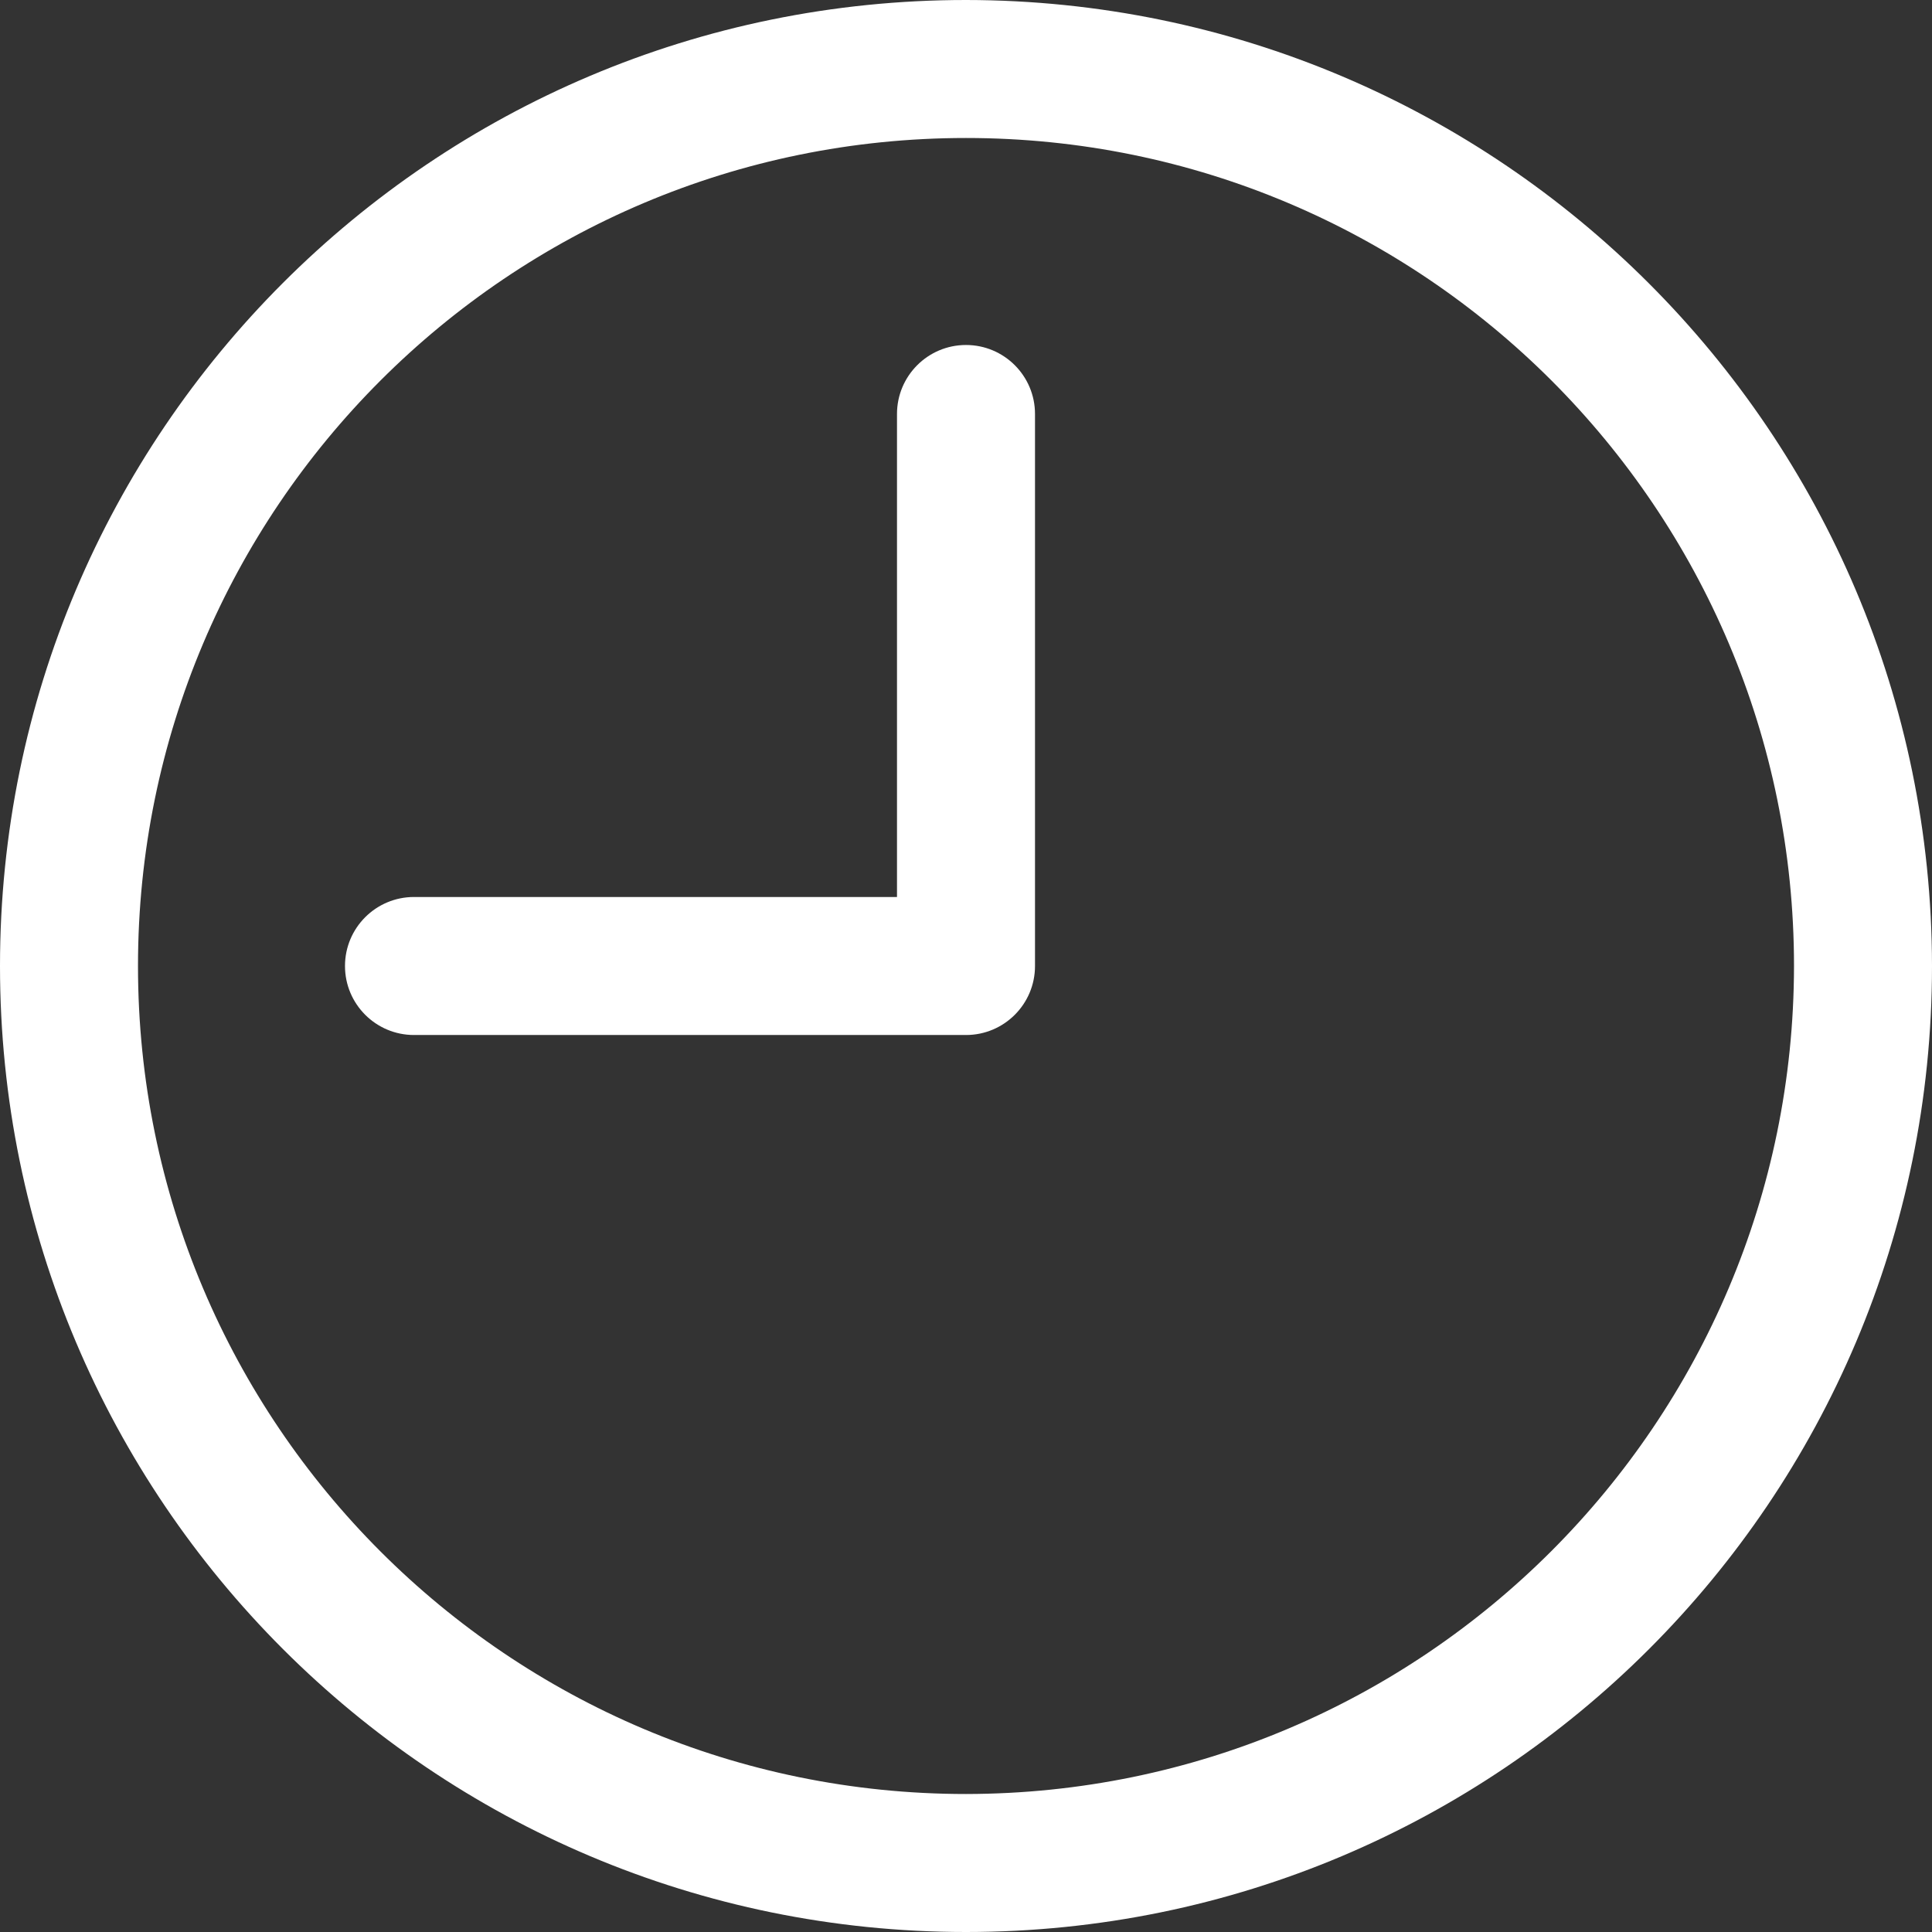
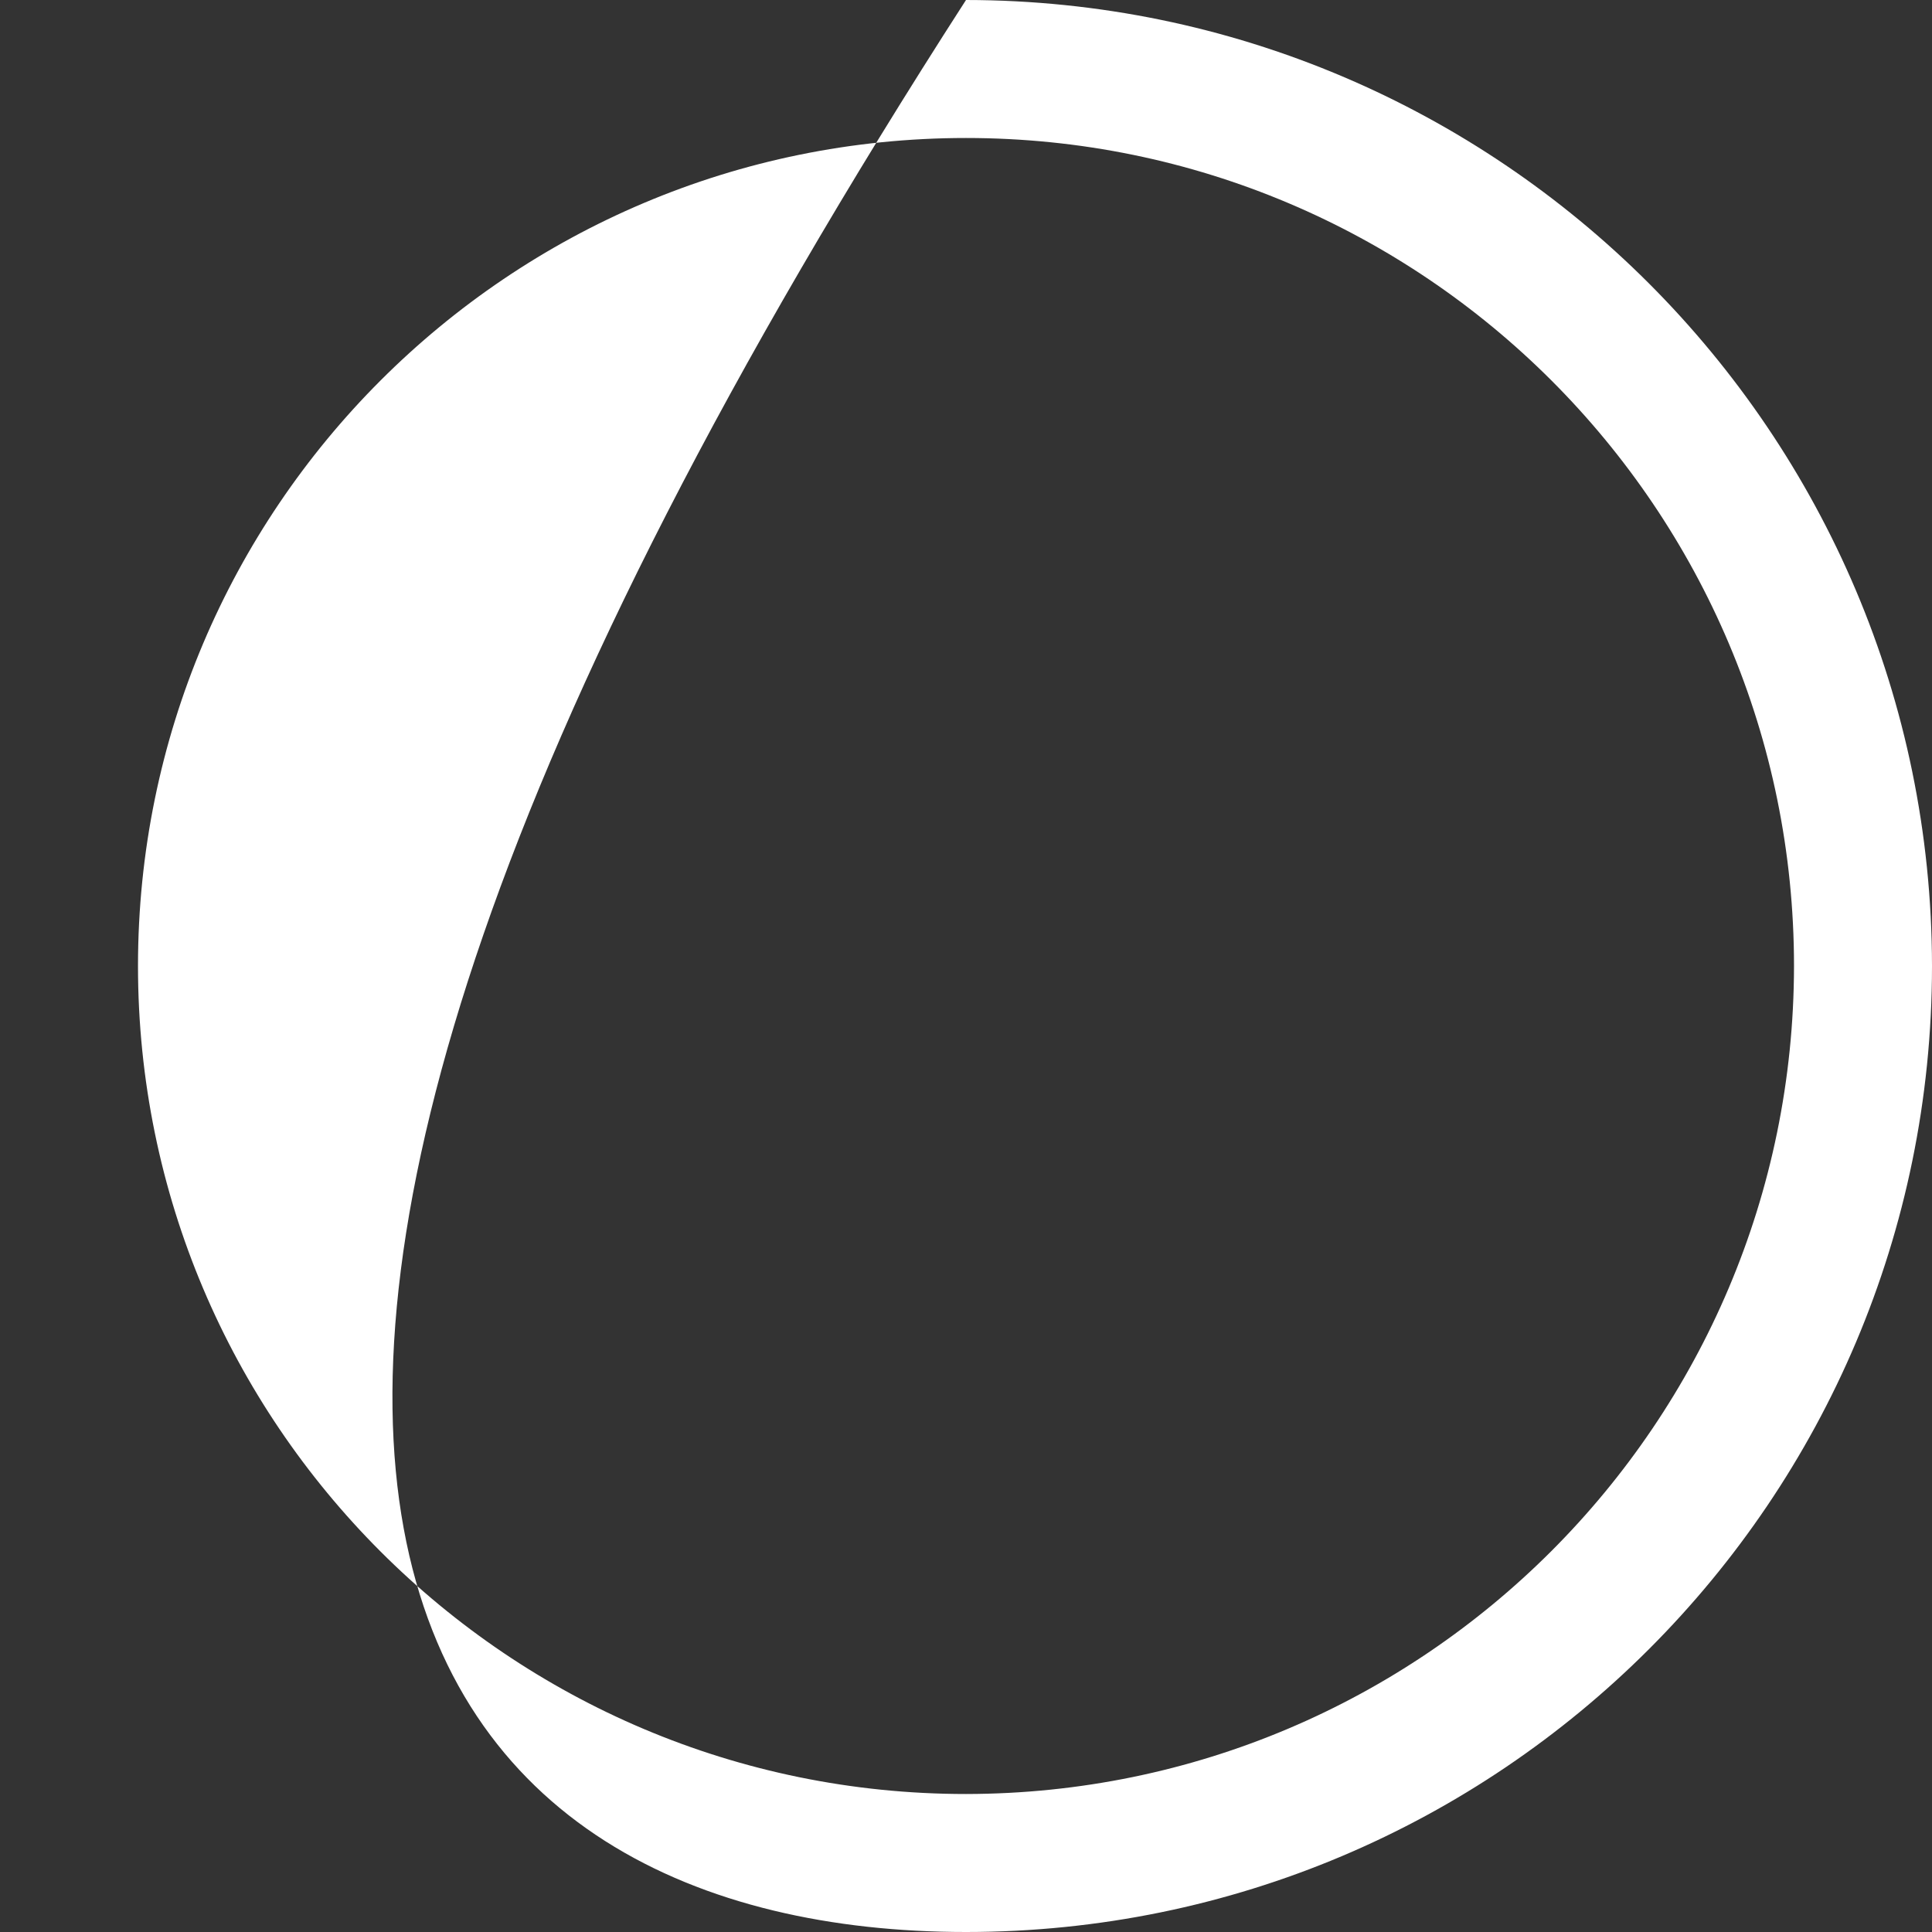
<svg xmlns="http://www.w3.org/2000/svg" width="120" height="120" viewBox="0 0 120 120" fill="none">
  <rect x="0" y="0" width="120" height="120" fill="#333333" stroke="none" />
-   <path d="M60 0C26.863 0 0 26.863 0 60C0 93.137 26.863 120 60 120C93.137 120 120 93.137 120 60C119.965 26.878 93.123 0.035 60 0ZM60 111.429C31.597 111.429 8.571 88.403 8.571 60C8.571 31.597 31.597 8.571 60 8.571C88.403 8.571 111.429 31.597 111.429 60C111.398 88.391 88.391 111.398 60 111.429Z" fill="white" />
-   <path d="M60 21.428C57.633 21.428 55.714 23.347 55.714 25.714V55.714H25.714C23.347 55.714 21.428 57.633 21.428 60C21.428 62.367 23.347 64.286 25.714 64.286H60C62.367 64.286 64.286 62.367 64.286 60V25.714C64.286 23.347 62.367 21.428 60 21.428Z" fill="white" />
+   <path d="M60 0C0 93.137 26.863 120 60 120C93.137 120 120 93.137 120 60C119.965 26.878 93.123 0.035 60 0ZM60 111.429C31.597 111.429 8.571 88.403 8.571 60C8.571 31.597 31.597 8.571 60 8.571C88.403 8.571 111.429 31.597 111.429 60C111.398 88.391 88.391 111.398 60 111.429Z" fill="white" />
</svg>